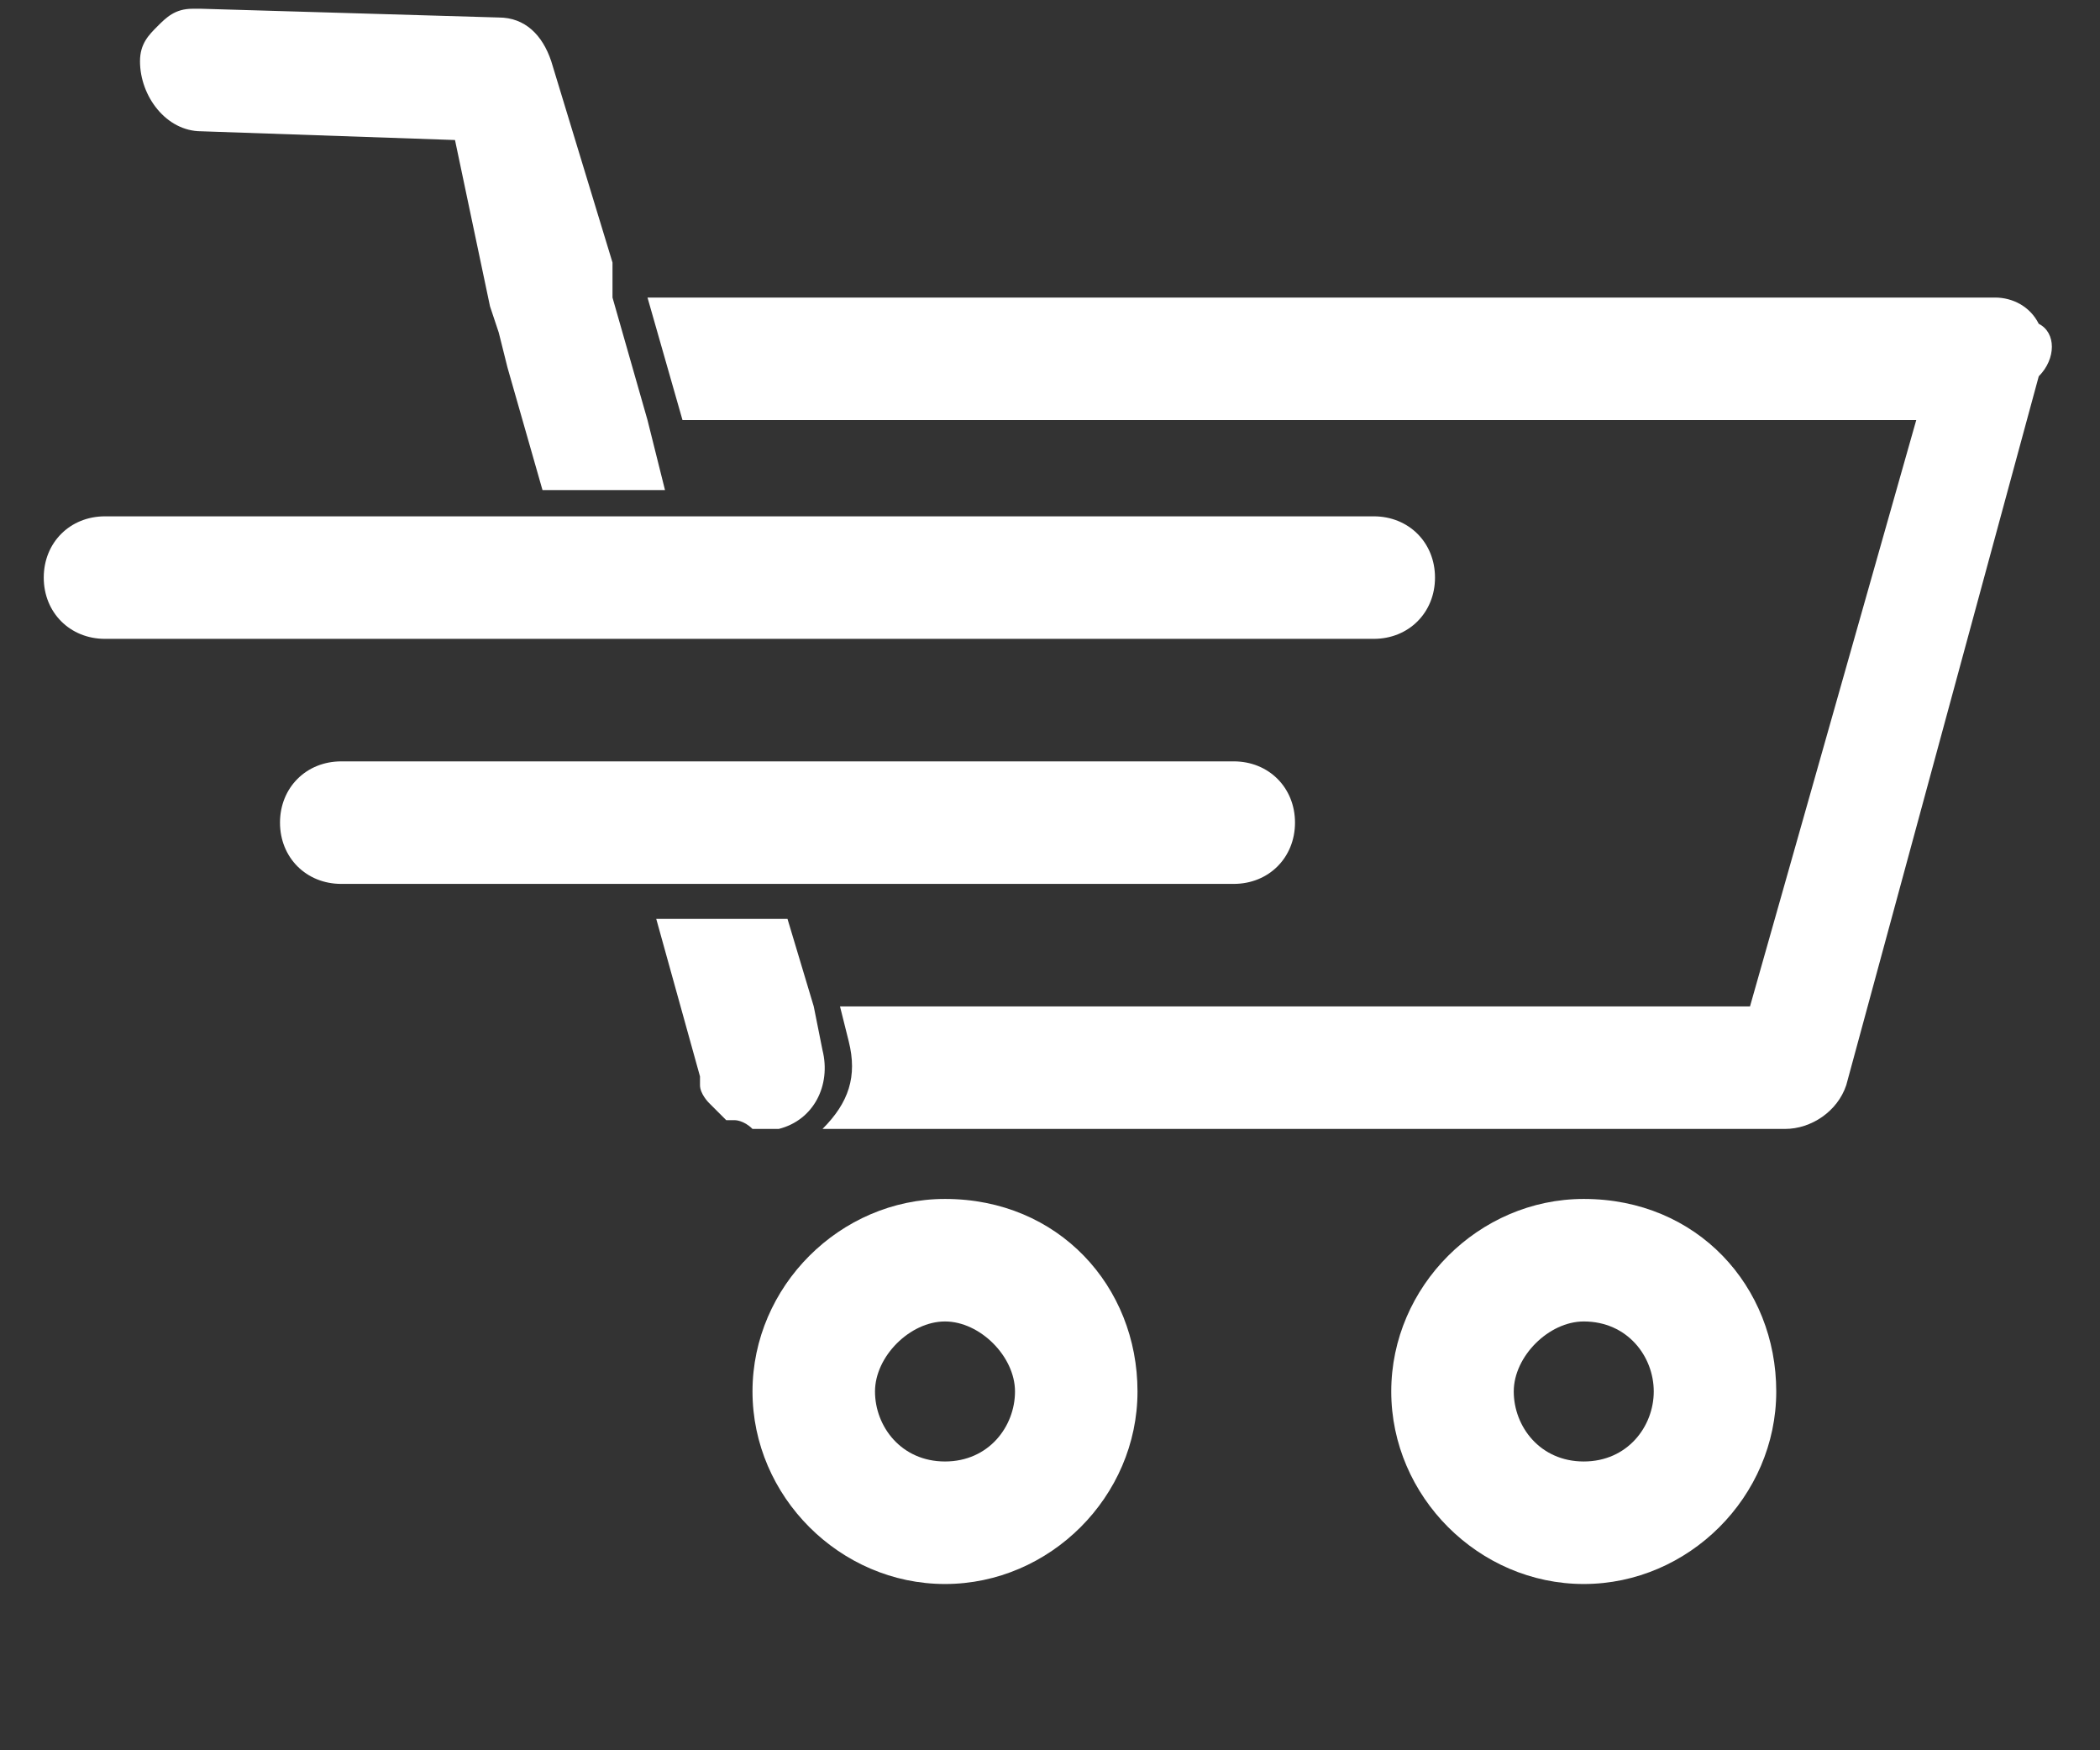
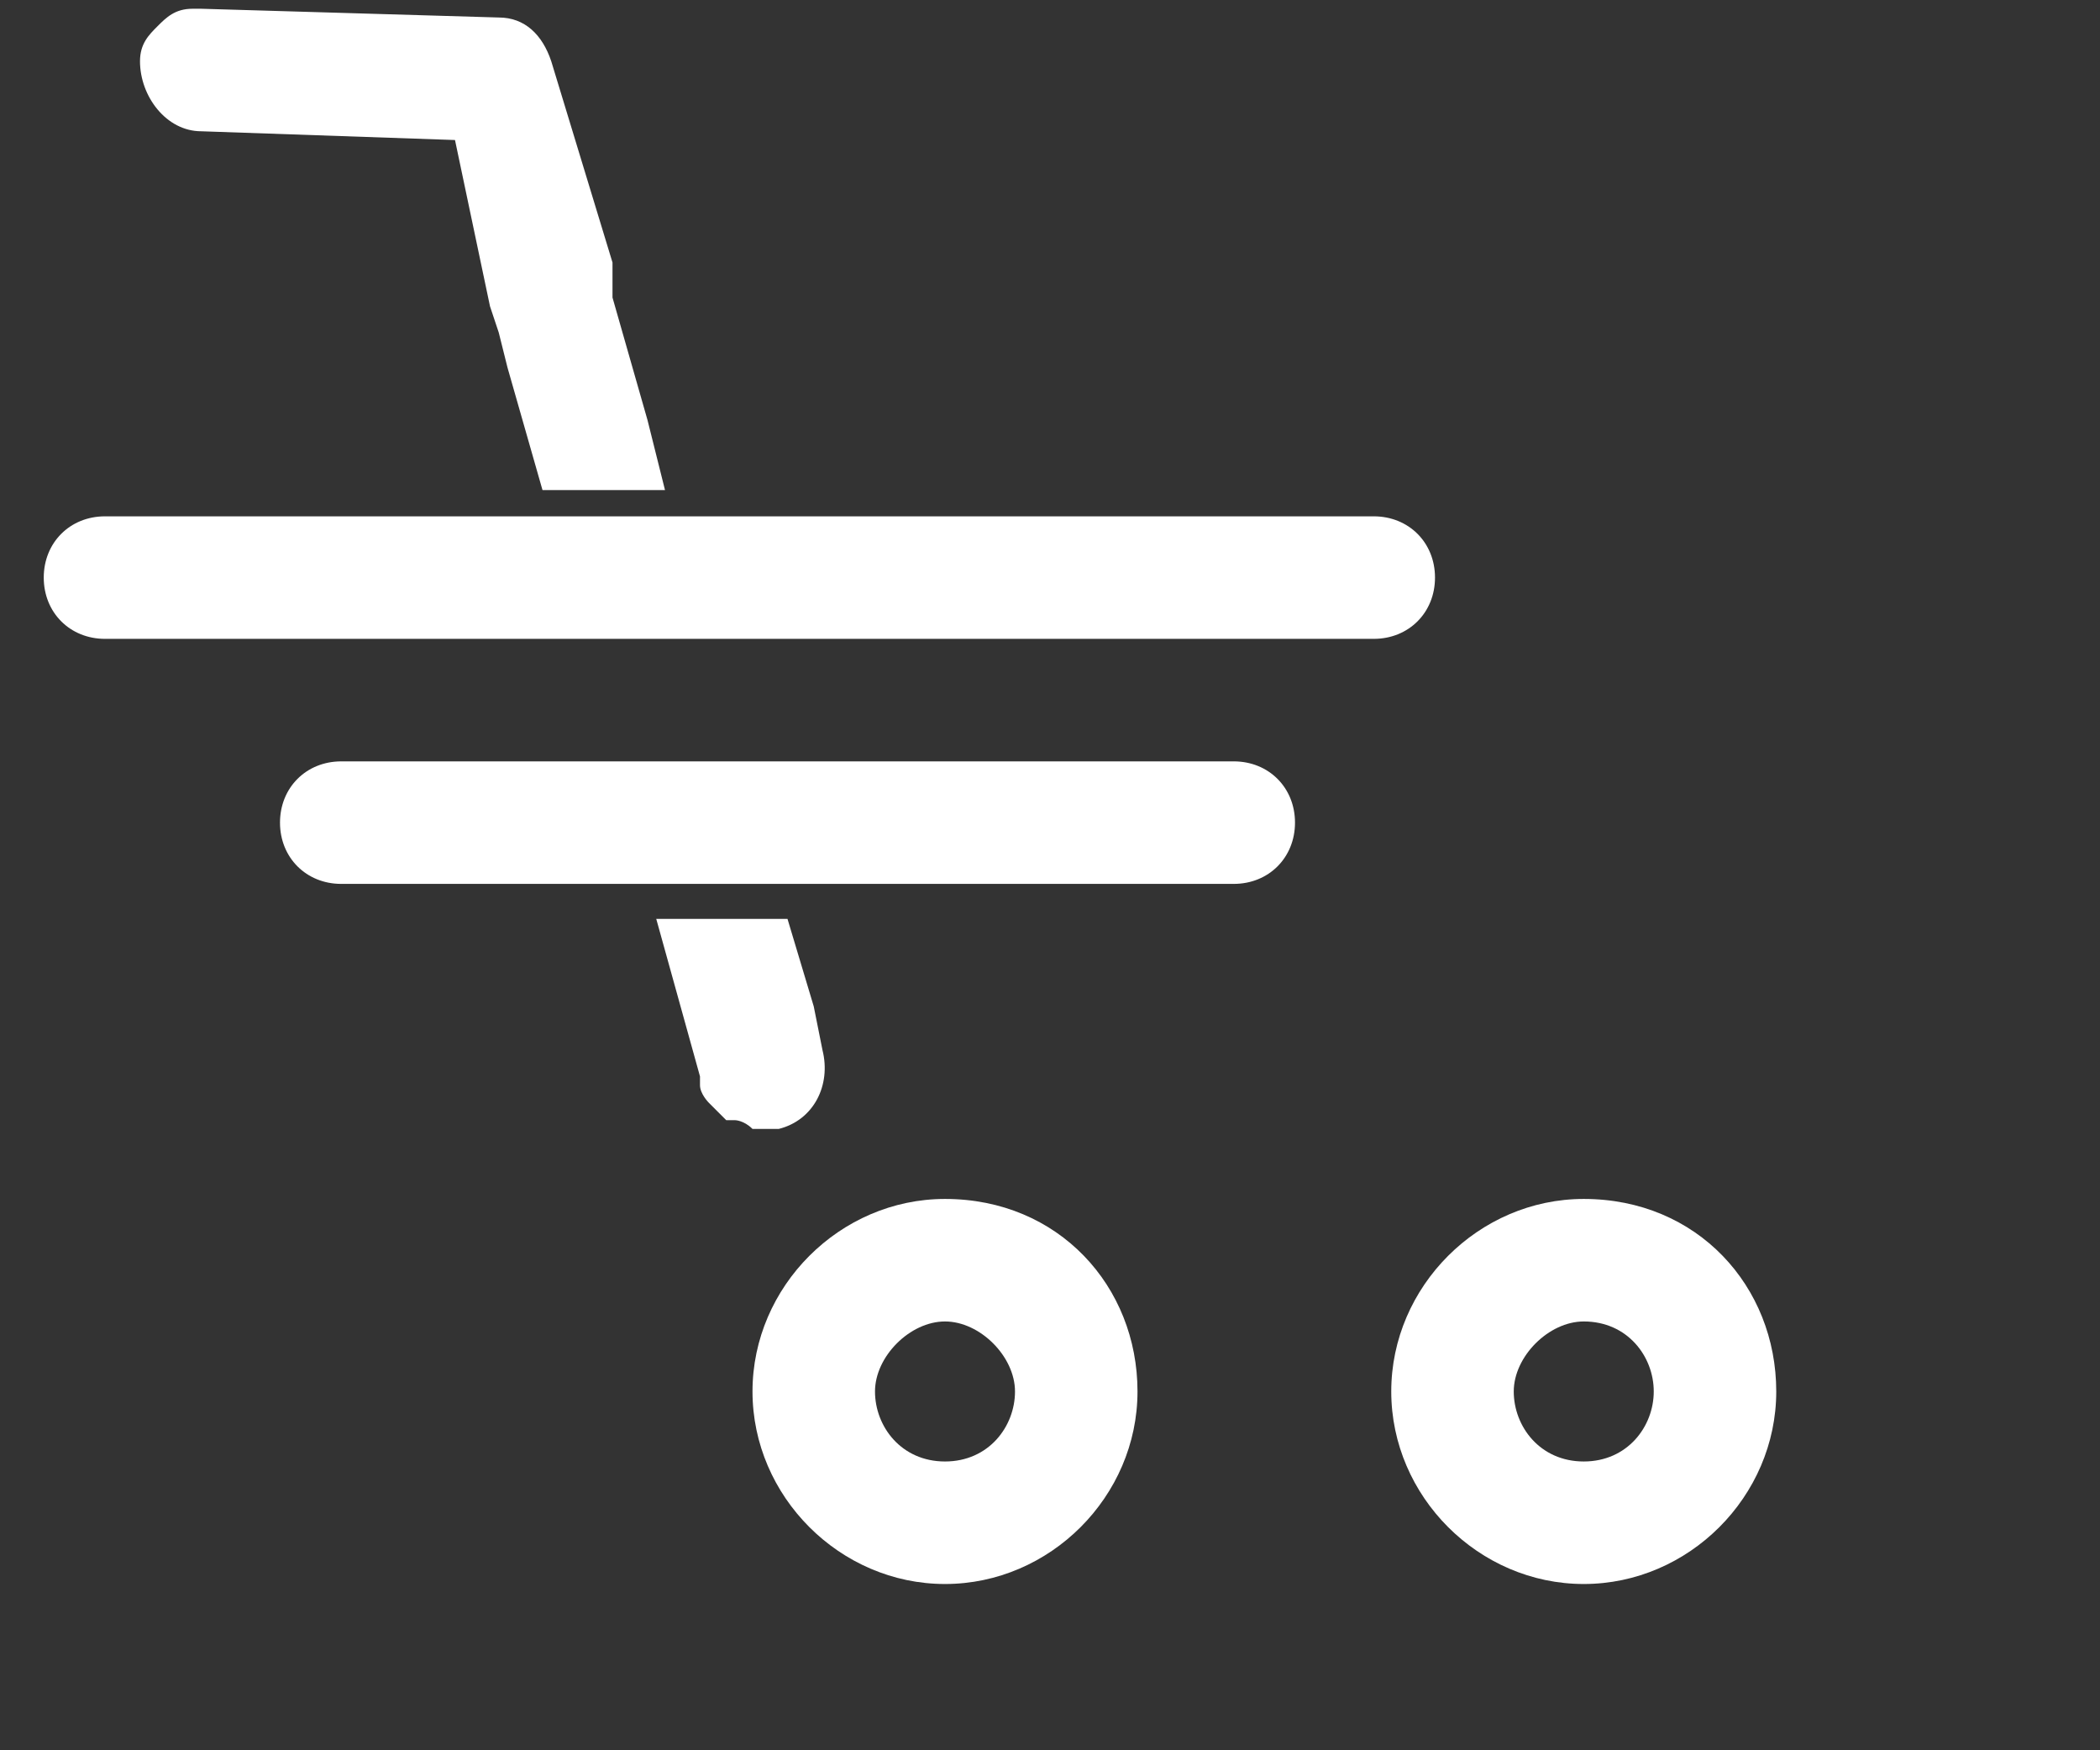
<svg xmlns="http://www.w3.org/2000/svg" version="1.1" id="圖層_1" x="0px" y="0px" viewBox="0 0 24 20" style="enable-background:new 0 0 24 20;" xml:space="preserve">
  <rect x="0" y="0" width="24" height="20" fill="#333333" stroke="none" />
  <style type="text/css">
	.st0{display:none;}
	.st1{display:inline;}
	.st2{fill:#fff;}
</style>
  <g id="圖層_1_1_" class="st0">
    <g class="st1">
      <path class="st2" d="M23.3,5c-0.1-0.2-0.3-0.3-0.6-0.3H7.3l0.4,1.4h14.1l-1.9,6.7H9.6l0.1,0.4c0.1,0.4,0,0.7-0.3,1h11    c0.3,0,0.6-0.2,0.7-0.5l2.2-8.1C23.4,5.4,23.4,5.2,23.3,5z" />
      <path class="st2" d="M8.9,14.3c0.4-0.1,0.6-0.5,0.5-0.9l-0.1-0.5l0,0L9,11.8H7.5L8,13.7v0.1C8,13.9,8.1,14,8.1,14s0,0,0.1,0.1    l0.1,0.1h0.1c0,0,0.1,0,0.2,0.1h0.1C8.7,14.3,8.8,14.3,8.9,14.3z" />
-       <path class="st2" d="M2.2,2.8L5,3l0.5,1.9l0.1,0.3l0.1,0.4L6.1,7h1.4L7.4,6.2l0,0L7,4.8V4.6V4.4L6.3,2.1C6.2,1.8,5.9,1.6,5.6,1.6    L2.3,1.5c0,0,0,0-0.1,0c-0.2,0-0.3,0-0.4,0.1C1.6,1.7,1.5,1.9,1.5,2.1C1.5,2.5,1.8,2.8,2.2,2.8z" />
      <path class="st2" d="M10.8,15c-1.2,0-2.2,1-2.2,2.2s1,2.2,2.2,2.2s2.2-1,2.2-2.2S12,15,10.8,15z M10.8,18.1    c-0.5,0-0.8-0.4-0.8-0.8s0.4-0.8,0.8-0.8s0.8,0.4,0.8,0.8S11.2,18.1,10.8,18.1z" />
      <path class="st2" d="M18.1,15c-1.2,0-2.2,1-2.2,2.2s1,2.2,2.2,2.2s2.2-1,2.2-2.2S19.3,15,18.1,15z M18.1,18.1    c-0.5,0-0.8-0.4-0.8-0.8s0.4-0.8,0.8-0.8c0.5,0,0.8,0.4,0.8,0.8S18.5,18.1,18.1,18.1z" />
      <path class="st2" d="M14,11.5c0.4,0,0.7-0.3,0.7-0.7s-0.3-0.7-0.7-0.7H3.9c-0.4,0-0.7,0.3-0.7,0.7s0.3,0.7,0.7,0.7H14z" />
-       <path class="st2" d="M15.6,8.7c0.4,0,0.7-0.3,0.7-0.7c0-0.4-0.3-0.7-0.7-0.7H1.1C0.7,7.3,0.4,7.6,0.4,8c0,0.4,0.3,0.7,0.7,0.7    H15.6z" />
    </g>
  </g>
  <g>
-     <path class="st2" d="M23.3,3.7c-0.1-0.2-0.3-0.3-0.5-0.3H7.4l0.4,1.4h14.1L20,11.5H9.6l0.1,0.4c0.1,0.4,0,0.7-0.3,1h11   c0.3,0,0.6-0.2,0.7-0.5l2.2-8.1C23.5,4.1,23.5,3.8,23.3,3.7z" />
    <path class="st2" d="M8.9,12.9c0.4-0.1,0.6-0.5,0.5-0.9l-0.1-0.5l0,0l-0.3-1H7.5L8,12.3v0.1c0,0.1,0.1,0.2,0.1,0.2s0,0,0.1,0.1   l0.1,0.1h0.1c0,0,0.1,0,0.2,0.1h0.1C8.8,12.9,8.8,12.9,8.9,12.9z" />
    <path class="st2" d="M2.3,1.5l2.9,0.1l0.4,1.9l0.1,0.3l0.1,0.4l0.4,1.4h1.4L7.4,4.8l0,0L7,3.4V3.2V3L6.3,0.7C6.2,0.4,6,0.2,5.7,0.2   L2.3,0.1c0,0,0,0-0.1,0C2,0.1,1.9,0.2,1.8,0.3C1.7,0.4,1.6,0.5,1.6,0.7C1.6,1.1,1.9,1.5,2.3,1.5z" />
    <path class="st2" d="M10.8,13.7c-1.2,0-2.2,1-2.2,2.2s1,2.2,2.2,2.2s2.2-1,2.2-2.2S12.1,13.7,10.8,13.7z M10.8,16.7   c-0.5,0-0.8-0.4-0.8-0.8c0-0.4,0.4-0.8,0.8-0.8s0.8,0.4,0.8,0.8C11.6,16.3,11.3,16.7,10.8,16.7z" />
    <path class="st2" d="M18.1,13.7c-1.2,0-2.2,1-2.2,2.2s1,2.2,2.2,2.2s2.2-1,2.2-2.2S19.4,13.7,18.1,13.7z M18.1,16.7   c-0.5,0-0.8-0.4-0.8-0.8c0-0.4,0.4-0.8,0.8-0.8c0.5,0,0.8,0.4,0.8,0.8C18.9,16.3,18.6,16.7,18.1,16.7z" />
    <path class="st2" d="M14.1,10.1c0.4,0,0.7-0.3,0.7-0.7s-0.3-0.7-0.7-0.7H3.9C3.5,8.7,3.2,9,3.2,9.4s0.3,0.7,0.7,0.7H14.1z" />
    <path class="st2" d="M15.7,7.3c0.4,0,0.7-0.3,0.7-0.7c0-0.4-0.3-0.7-0.7-0.7H1.2c-0.4,0-0.7,0.3-0.7,0.7s0.3,0.7,0.7,0.7H15.7z" />
  </g>
</svg>